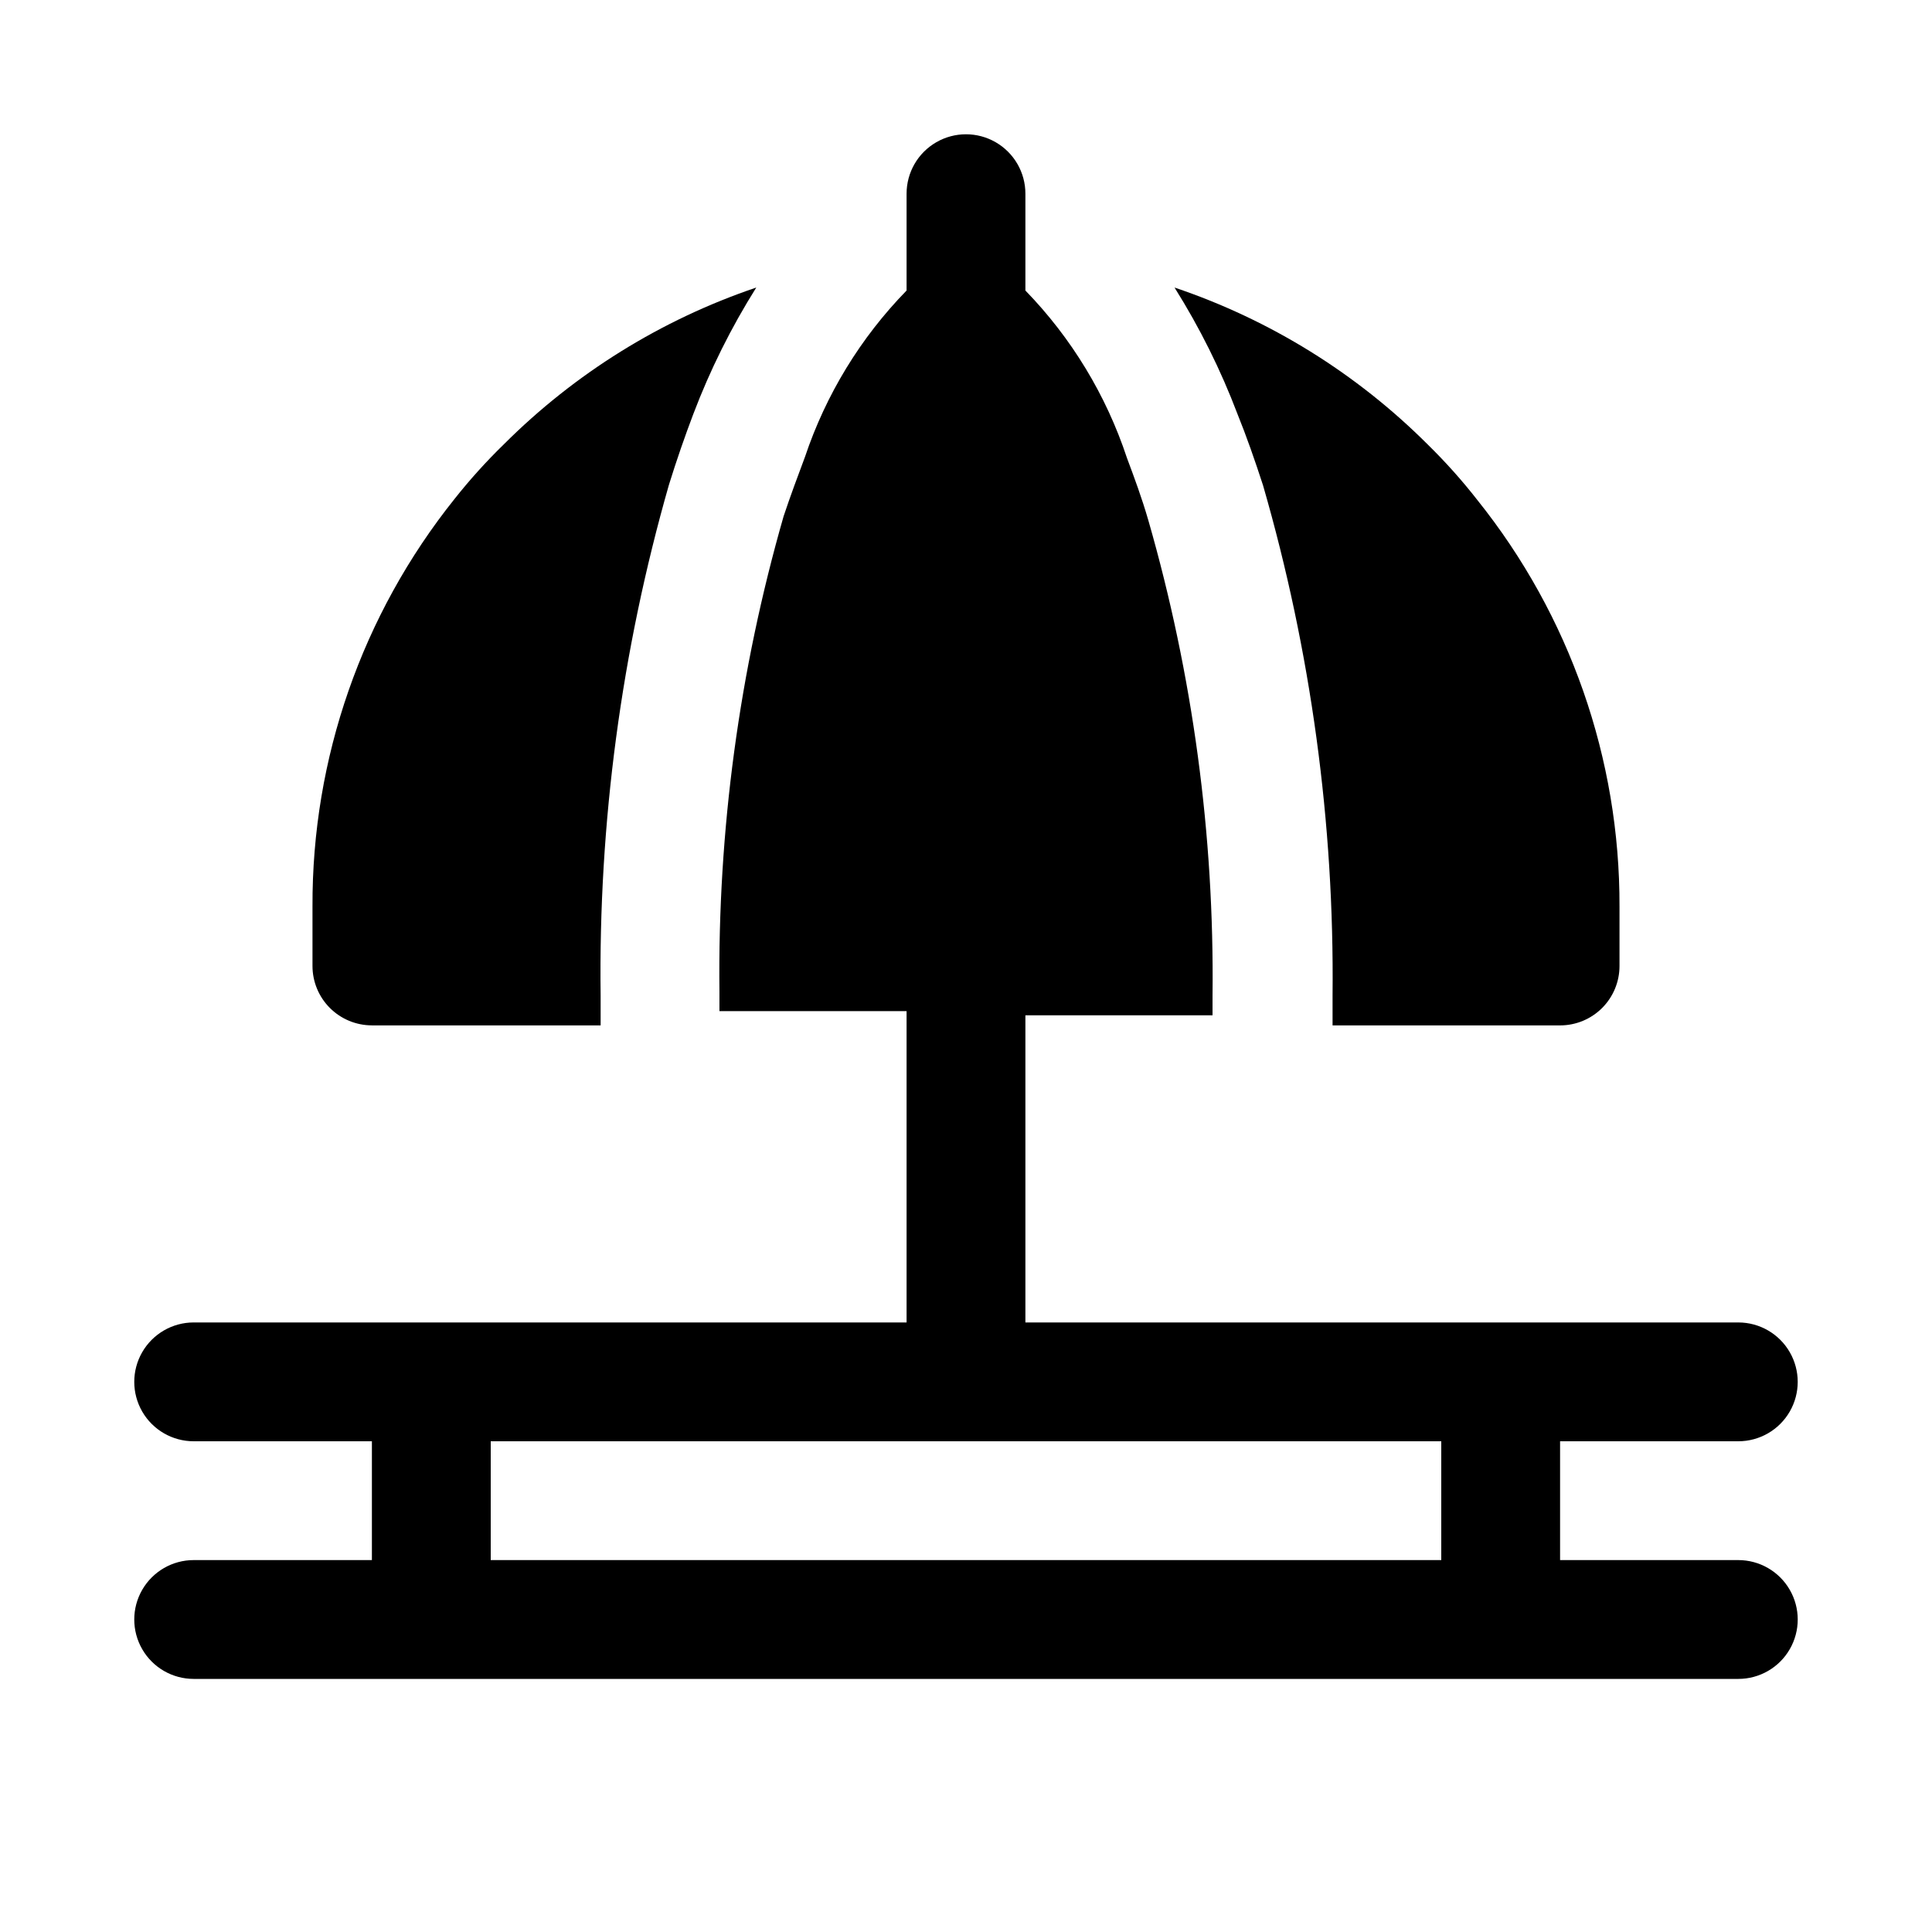
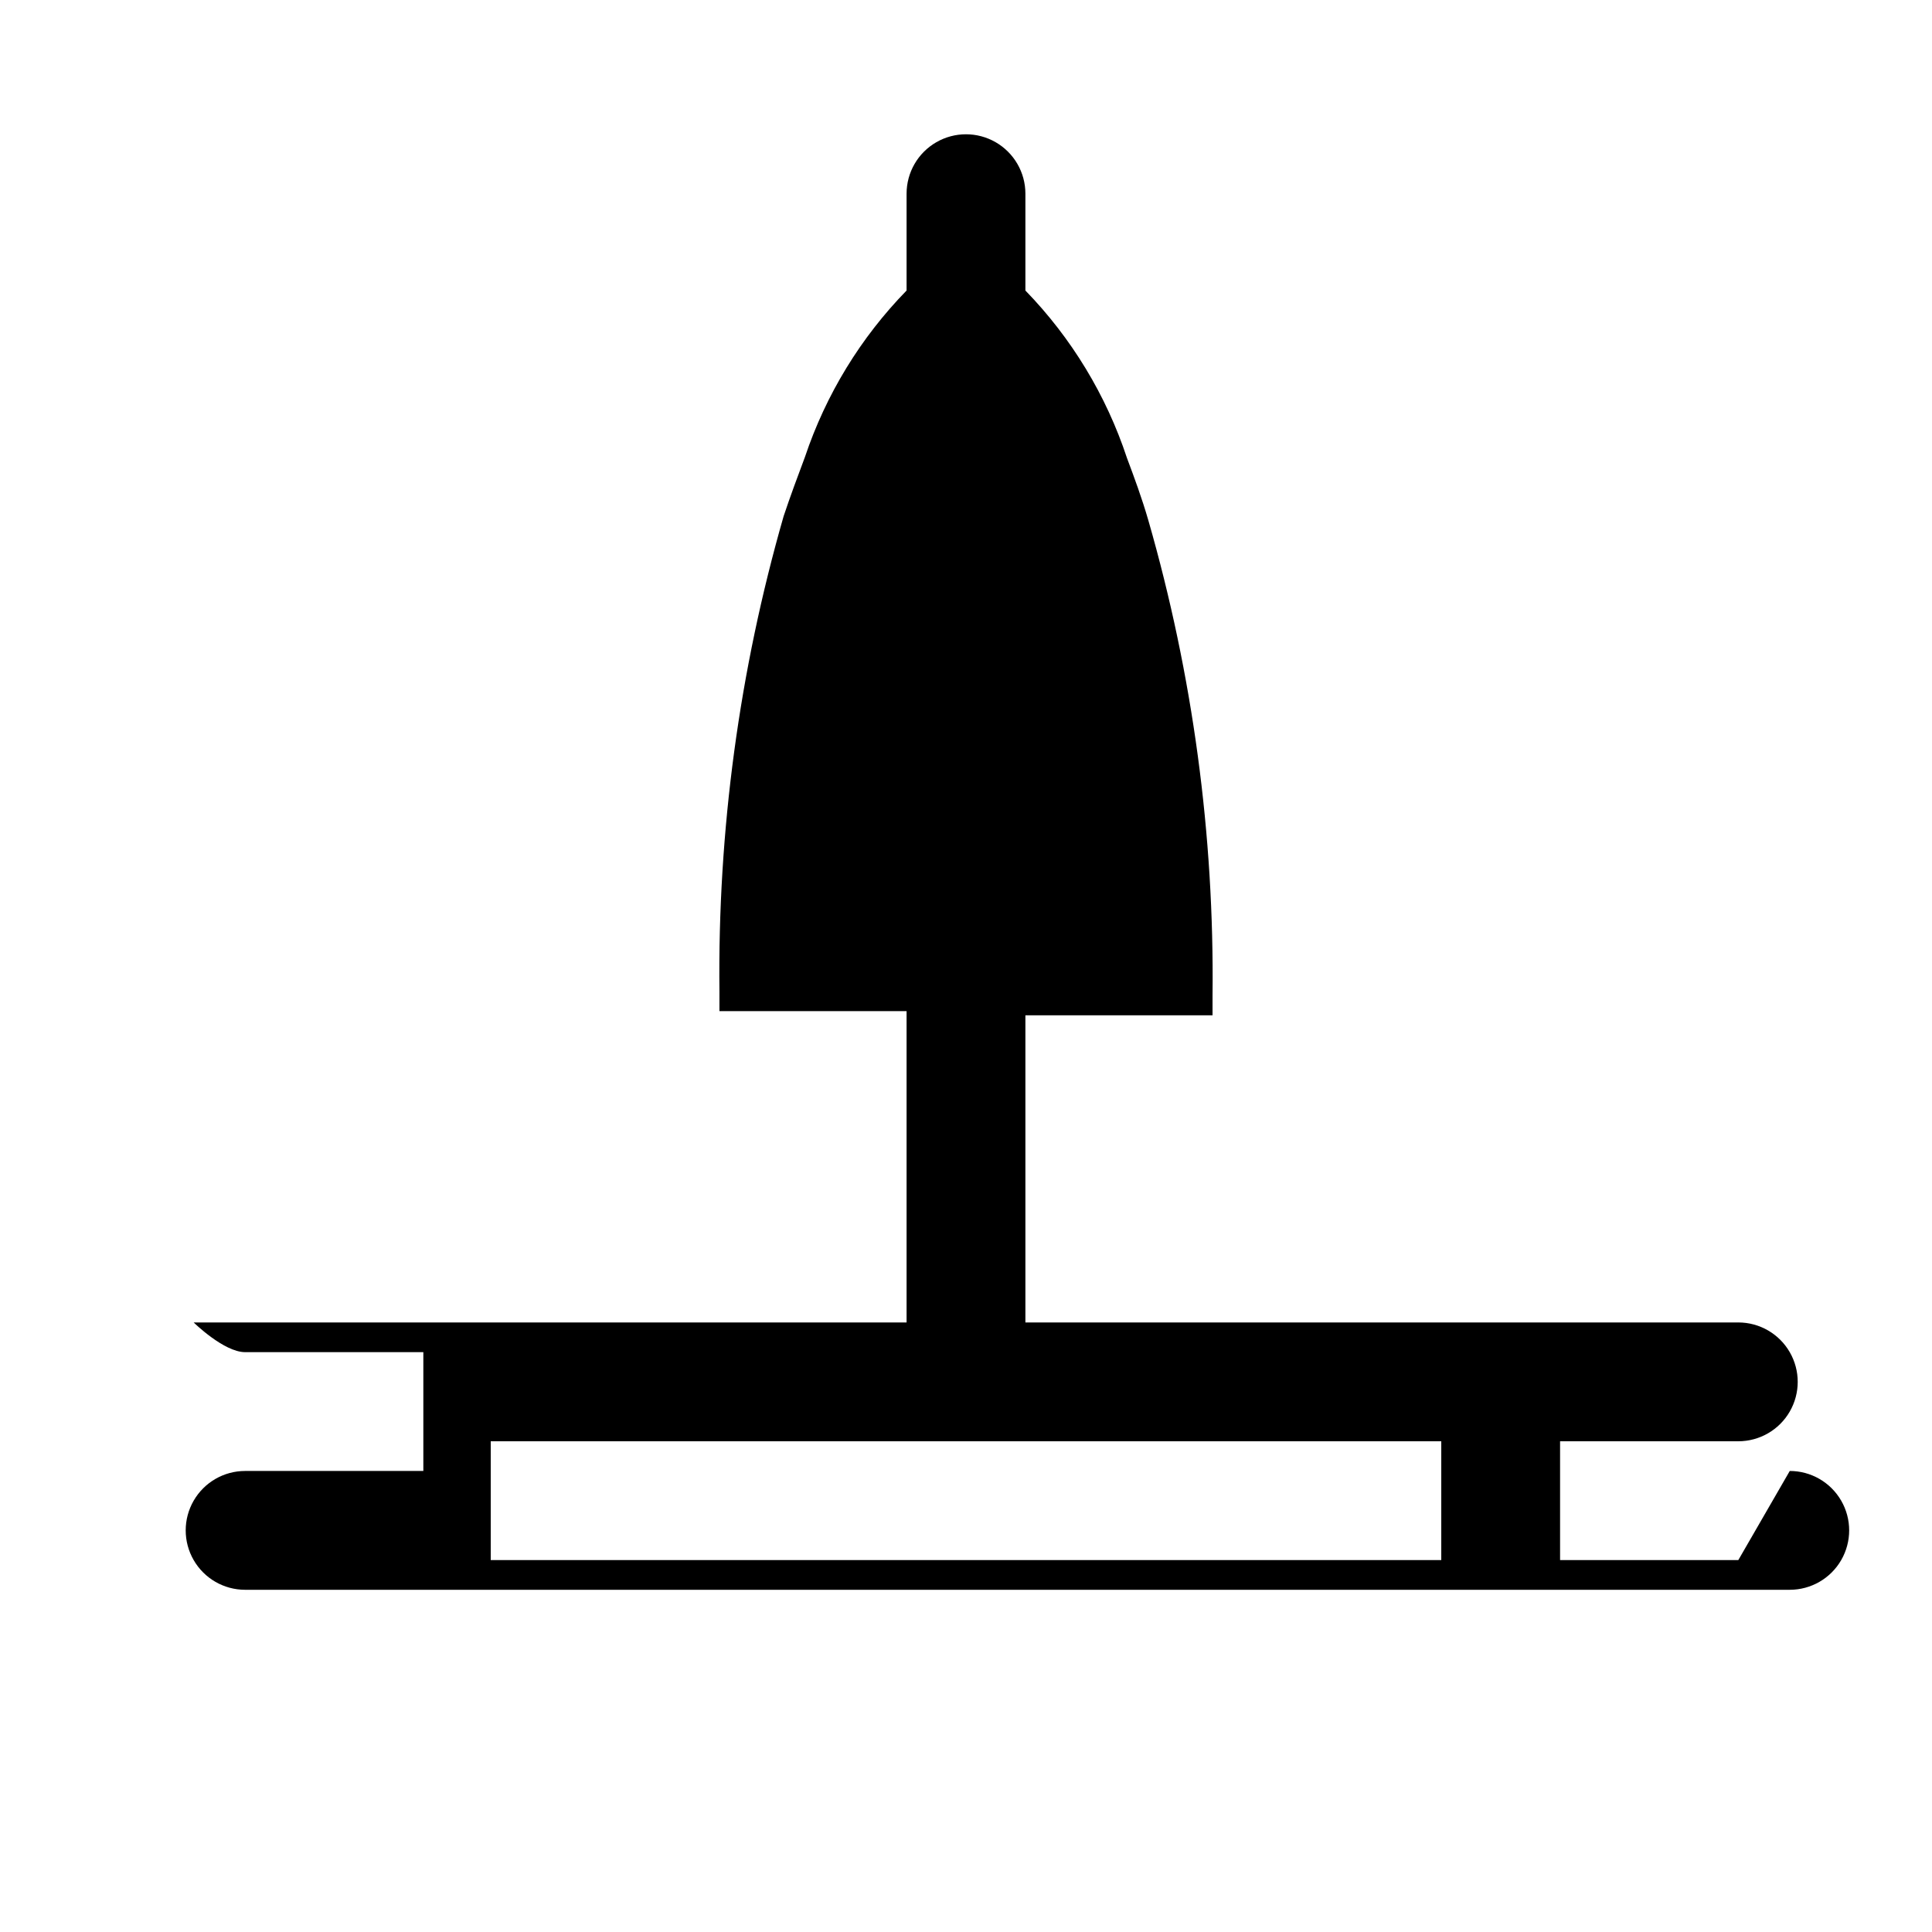
<svg xmlns="http://www.w3.org/2000/svg" fill="#000000" width="800px" height="800px" version="1.1" viewBox="144 144 512 512">
  <g>
-     <path d="m604.67 557.44h-47.234v-31.488h47.234c5.625 0 10.82-3 13.633-7.871s2.812-10.871 0-15.742c-2.812-4.871-8.008-7.875-13.633-7.875h-188.93v-81.395h49.594v-5.195c0.488-42.59-5.238-85.02-17.004-125.95-1.73-5.984-3.777-11.492-5.668-16.531-5.5-16.645-14.703-31.824-26.922-44.398v-25.664c0-5.625-3-10.82-7.871-13.633s-10.875-2.812-15.746 0-7.871 8.008-7.871 13.633v25.664c-12.176 12.48-21.379 27.551-26.922 44.082-1.891 5.039-3.938 10.547-5.668 15.742v0.004c-11.758 40.934-17.488 83.363-17.004 125.95v5.195h49.594v82.496h-188.93c-5.625 0-10.82 3.004-13.633 7.875-2.812 4.871-2.812 10.871 0 15.742s8.008 7.871 13.633 7.871h47.234v31.488h-47.234c-5.625 0-10.82 3.004-13.633 7.875s-2.812 10.871 0 15.742c2.812 4.871 8.008 7.871 13.633 7.871h409.35c5.625 0 10.82-3 13.633-7.871 2.812-4.871 2.812-10.871 0-15.742s-8.008-7.875-13.633-7.875zm-330.62-31.488h251.9v31.488h-251.9z" />
-     <path d="m242.56 415.74h60.613v-7.871c-0.598-45.773 5.504-91.391 18.105-135.4 2.047-6.613 4.25-12.91 6.453-18.734l0.004-0.004c4.438-11.703 10.027-22.934 16.688-33.531-25.199 8.531-48.098 22.754-66.91 41.562-4.668 4.539-9.031 9.379-13.07 14.484-24.512 30.645-37.789 68.762-37.629 108v15.746c0 4.176 1.66 8.18 4.613 11.133 2.953 2.949 6.957 4.609 11.133 4.609z" />
-     <path d="m478.72 272.63c12.703 43.941 18.906 89.504 18.422 135.24v7.871h60.297c4.176 0 8.18-1.66 11.133-4.609 2.953-2.953 4.613-6.957 4.613-11.133v-15.746c0.117-39.137-13.16-77.141-37.629-107.69-4.074-5.223-8.492-10.164-13.227-14.801-18.859-18.832-41.812-33.055-67.066-41.562 6.66 10.598 12.25 21.828 16.688 33.531 2.359 5.828 4.566 12.125 6.769 18.895z" />
+     <path d="m604.67 557.44h-47.234v-31.488h47.234c5.625 0 10.82-3 13.633-7.871s2.812-10.871 0-15.742c-2.812-4.871-8.008-7.875-13.633-7.875h-188.93v-81.395h49.594v-5.195c0.488-42.59-5.238-85.02-17.004-125.95-1.73-5.984-3.777-11.492-5.668-16.531-5.5-16.645-14.703-31.824-26.922-44.398v-25.664c0-5.625-3-10.82-7.871-13.633s-10.875-2.812-15.746 0-7.871 8.008-7.871 13.633v25.664c-12.176 12.48-21.379 27.551-26.922 44.082-1.891 5.039-3.938 10.547-5.668 15.742v0.004c-11.758 40.934-17.488 83.363-17.004 125.95v5.195h49.594v82.496h-188.93s8.008 7.871 13.633 7.871h47.234v31.488h-47.234c-5.625 0-10.82 3.004-13.633 7.875s-2.812 10.871 0 15.742c2.812 4.871 8.008 7.871 13.633 7.871h409.35c5.625 0 10.82-3 13.633-7.871 2.812-4.871 2.812-10.871 0-15.742s-8.008-7.875-13.633-7.875zm-330.62-31.488h251.9v31.488h-251.9z" />
  </g>
</svg>